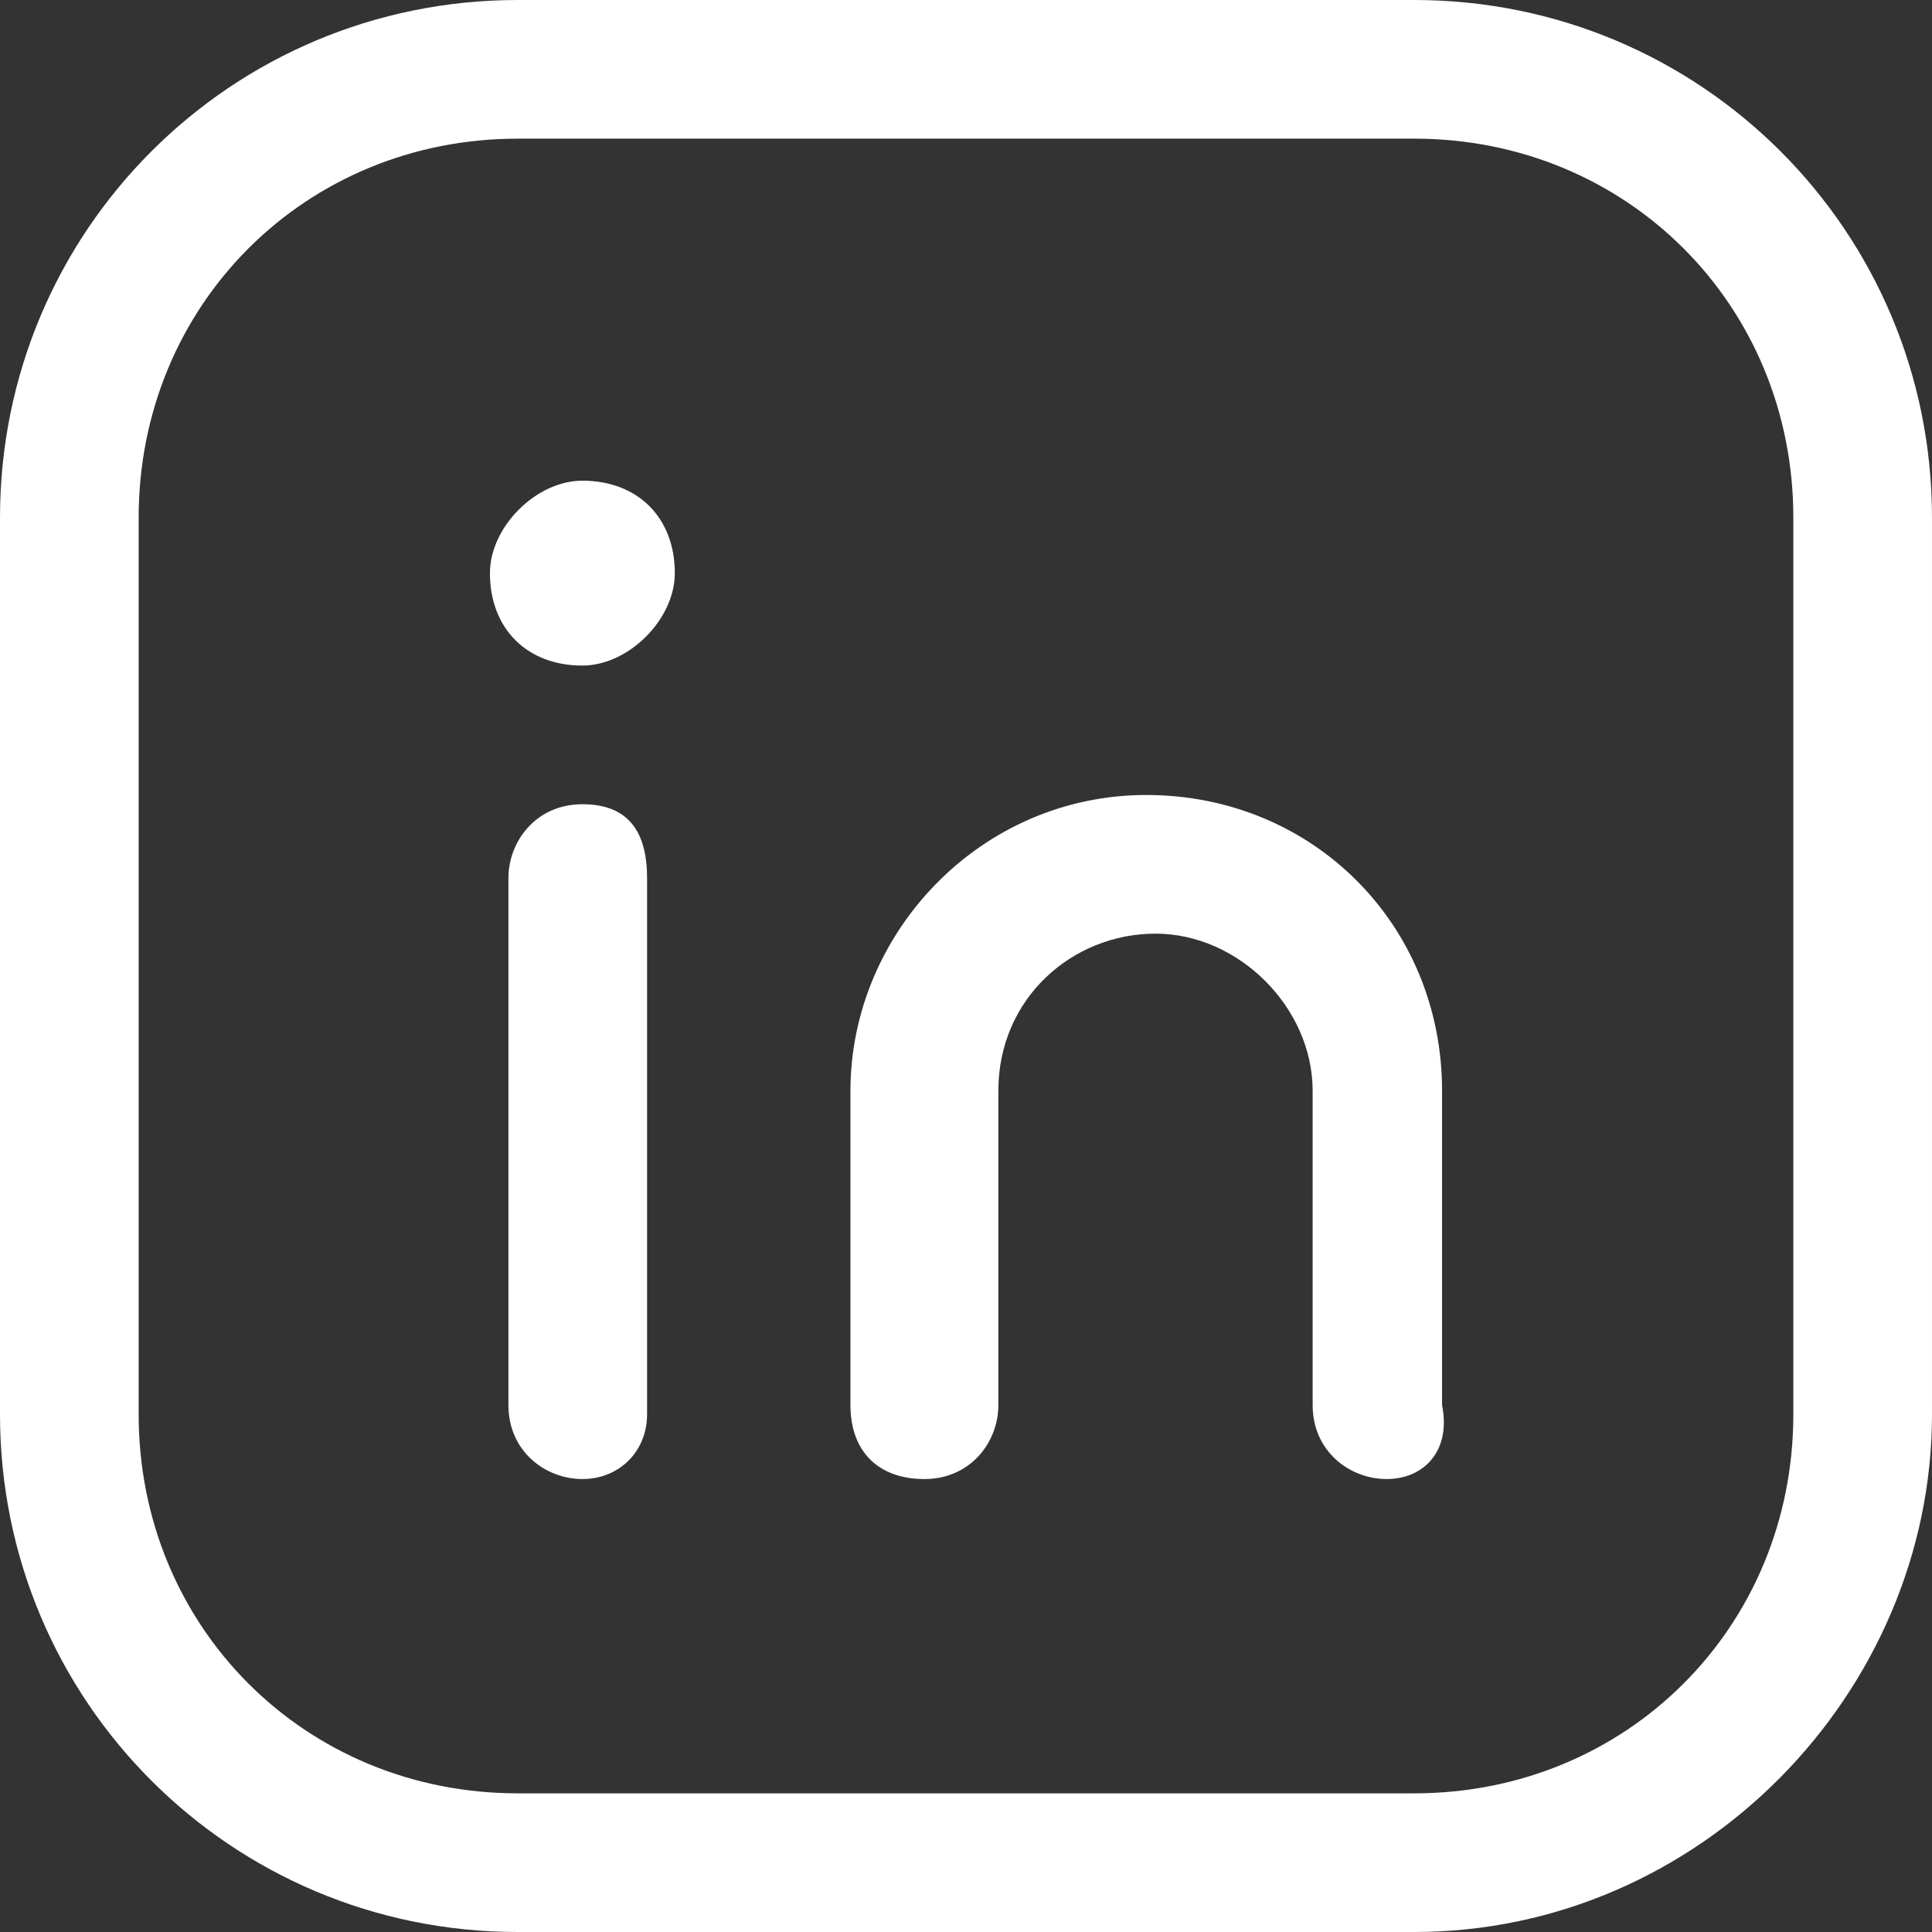
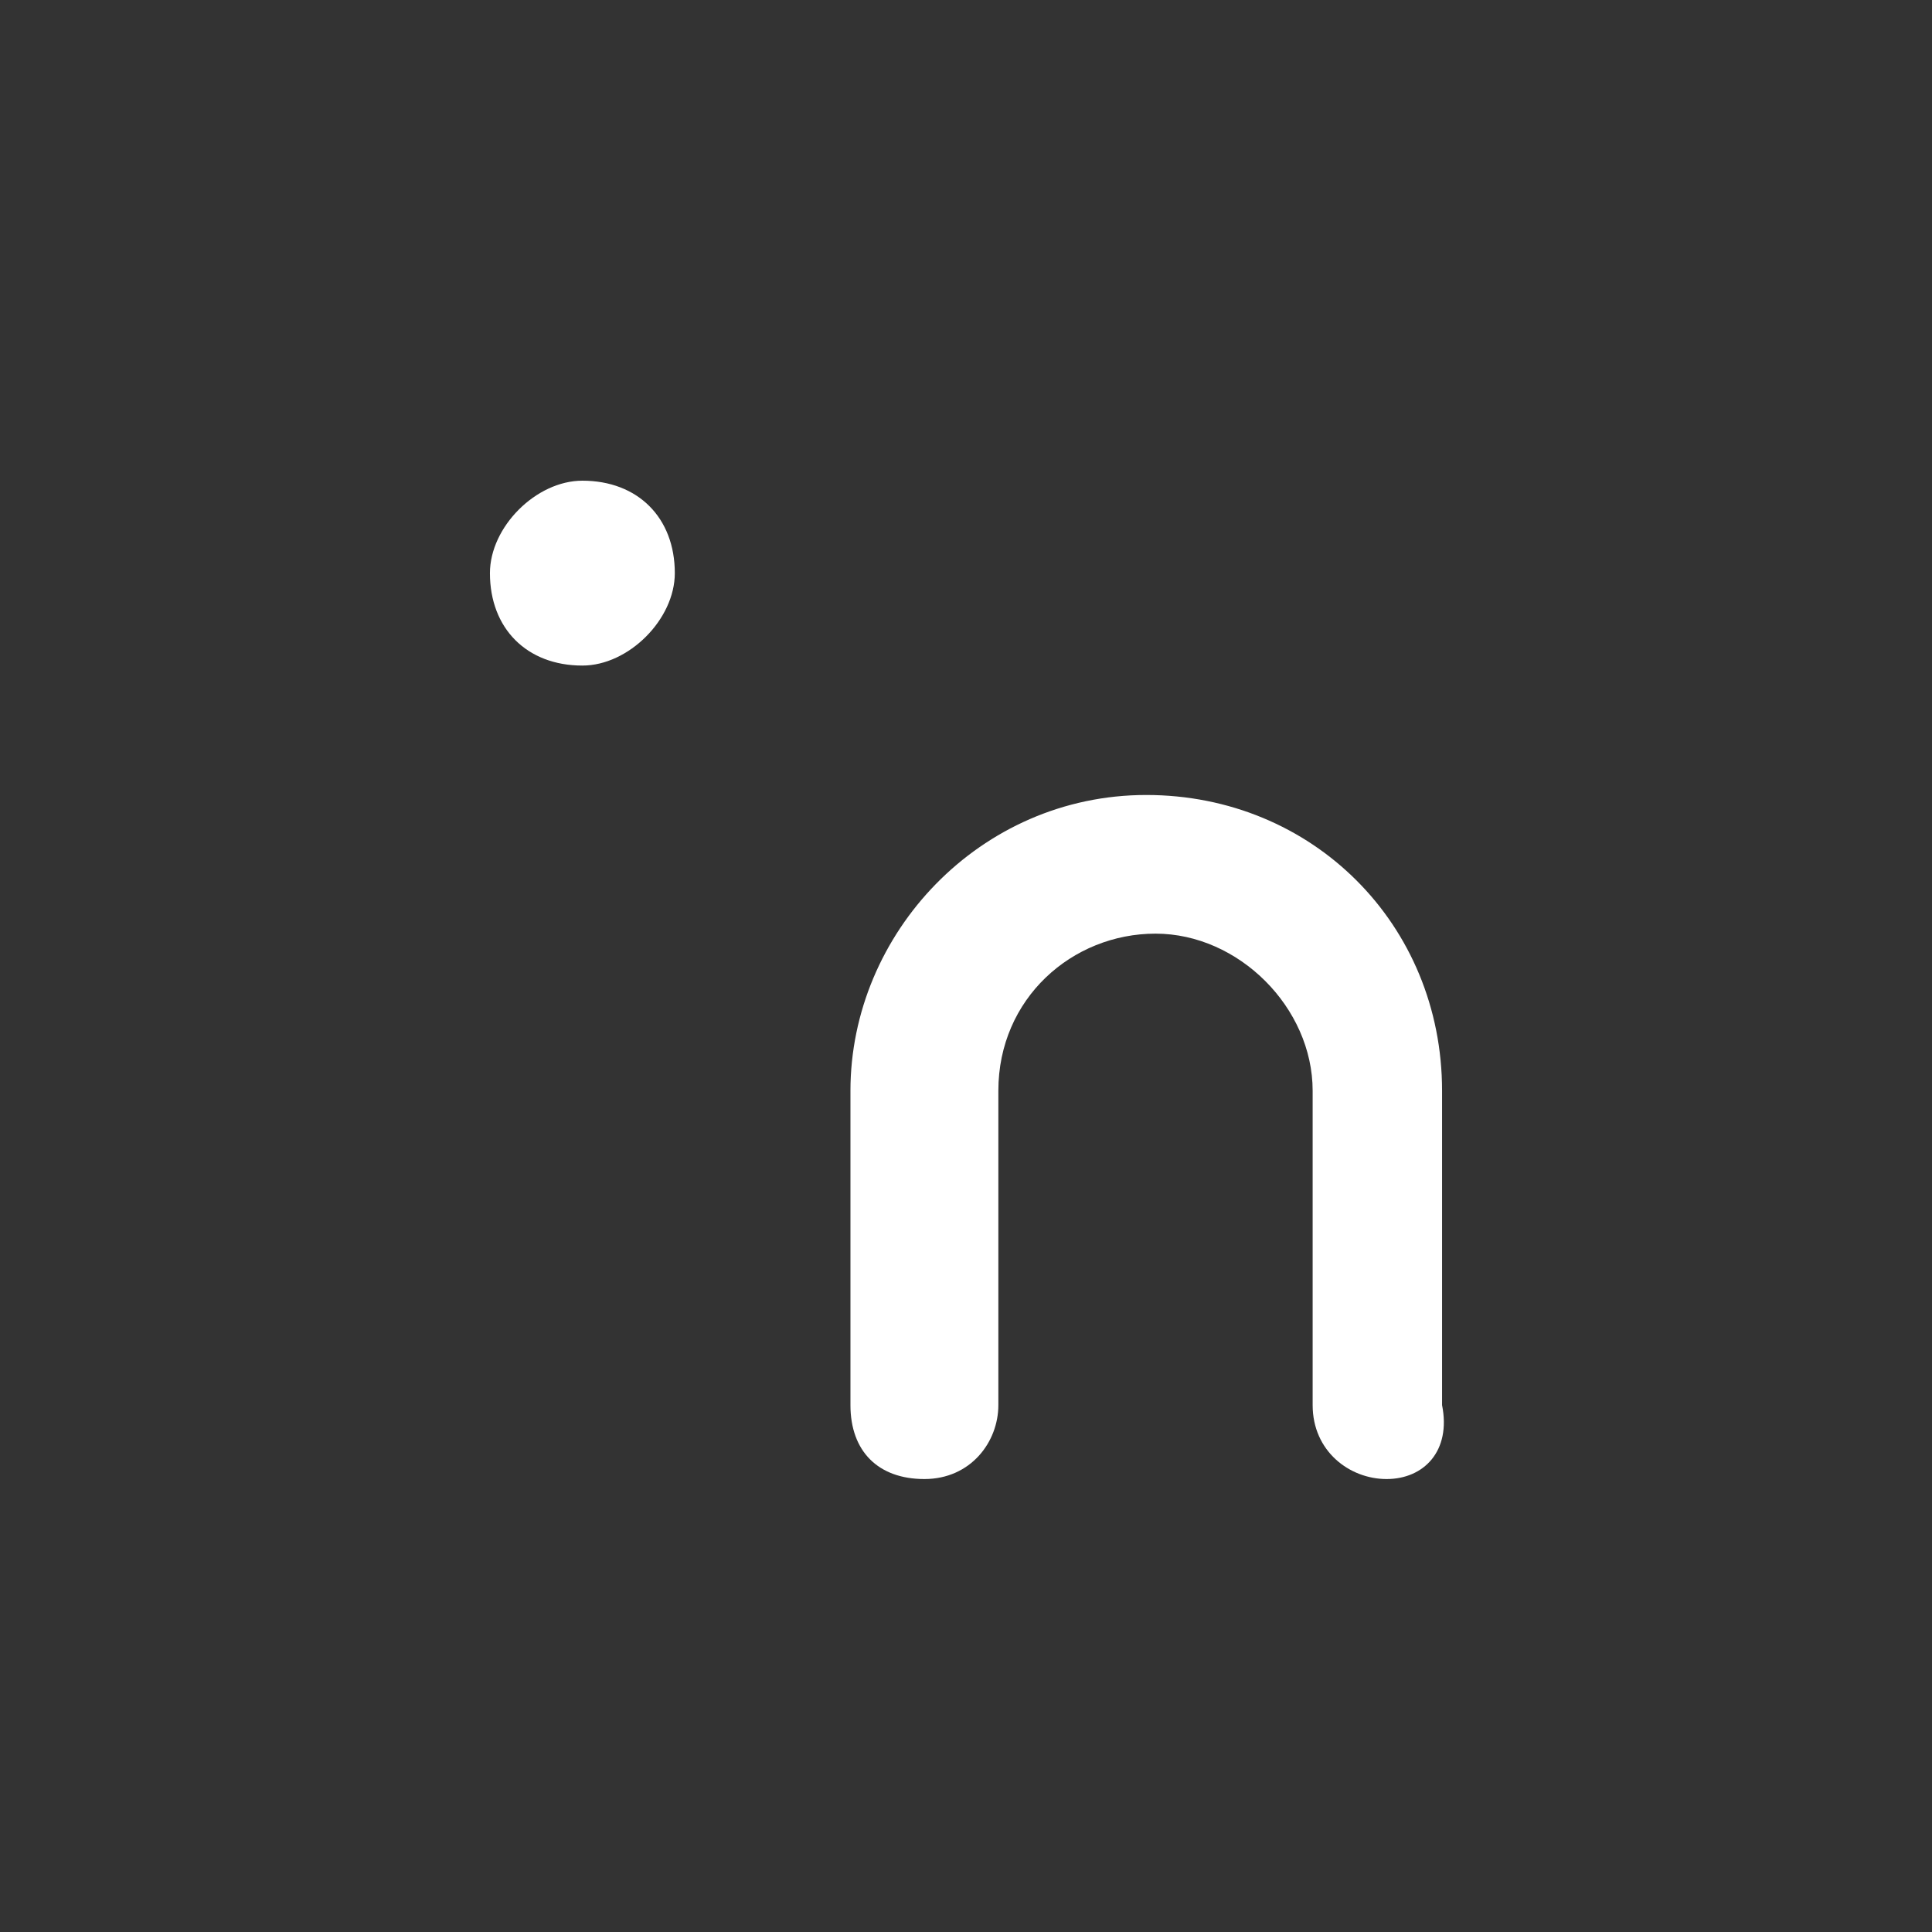
<svg xmlns="http://www.w3.org/2000/svg" version="1.1" id="Laag_1" x="0px" y="0px" viewBox="0 0 20.9 20.9" style="enable-background:new 0 0 20.9 20.9;" xml:space="preserve">
  <rect x="0" y="0" width="20.9" height="20.9" fill="#333333" stroke="none" />
  <style type="text/css">
	.st0{fill:#FFFFFF;}
</style>
  <g>
    <g>
-       <path class="st0" d="M15.3,20.9H5.6c-3.1,0-5.6-2.5-5.6-5.6V5.6C0,2.5,2.5,0,5.6,0h9.7c3.1,0,5.6,2.5,5.6,5.6v9.7    C20.9,18.3,18.4,20.9,15.3,20.9z M5.6,1.5c-2.3,0-4.1,1.8-4.1,4.1v9.7c0,2.3,1.8,4.1,4.1,4.1h9.7c2.3,0,4.1-1.8,4.1-4.1V5.6    c0-2.3-1.8-4.1-4.1-4.1H5.6z" />
-     </g>
+       </g>
    <g>
-       <path class="st0" d="M6.3,16c-0.4,0-0.8-0.3-0.8-0.8V9.5c0-0.4,0.3-0.8,0.8-0.8S7,9,7,9.5v5.8C7,15.7,6.7,16,6.3,16z" />
-     </g>
+       </g>
    <g>
      <path class="st0" d="M15,16c-0.4,0-0.8-0.3-0.8-0.8v-3.4c0-0.9-0.8-1.7-1.7-1.7s-1.7,0.7-1.7,1.7v3.4c0,0.4-0.3,0.8-0.8,0.8    s-0.8-0.3-0.8-0.8v-3.4c0-1.7,1.4-3.2,3.2-3.2s3.2,1.4,3.2,3.2v3.4C15.7,15.7,15.4,16,15,16z" />
    </g>
    <g>
      <path class="st0" d="M6.3,7.2c-0.6,0-1-0.4-1-1c0-0.5,0.5-1,1-1l0,0c0.6,0,1,0.4,1,1C7.3,6.7,6.8,7.2,6.3,7.2z" />
    </g>
  </g>
</svg>